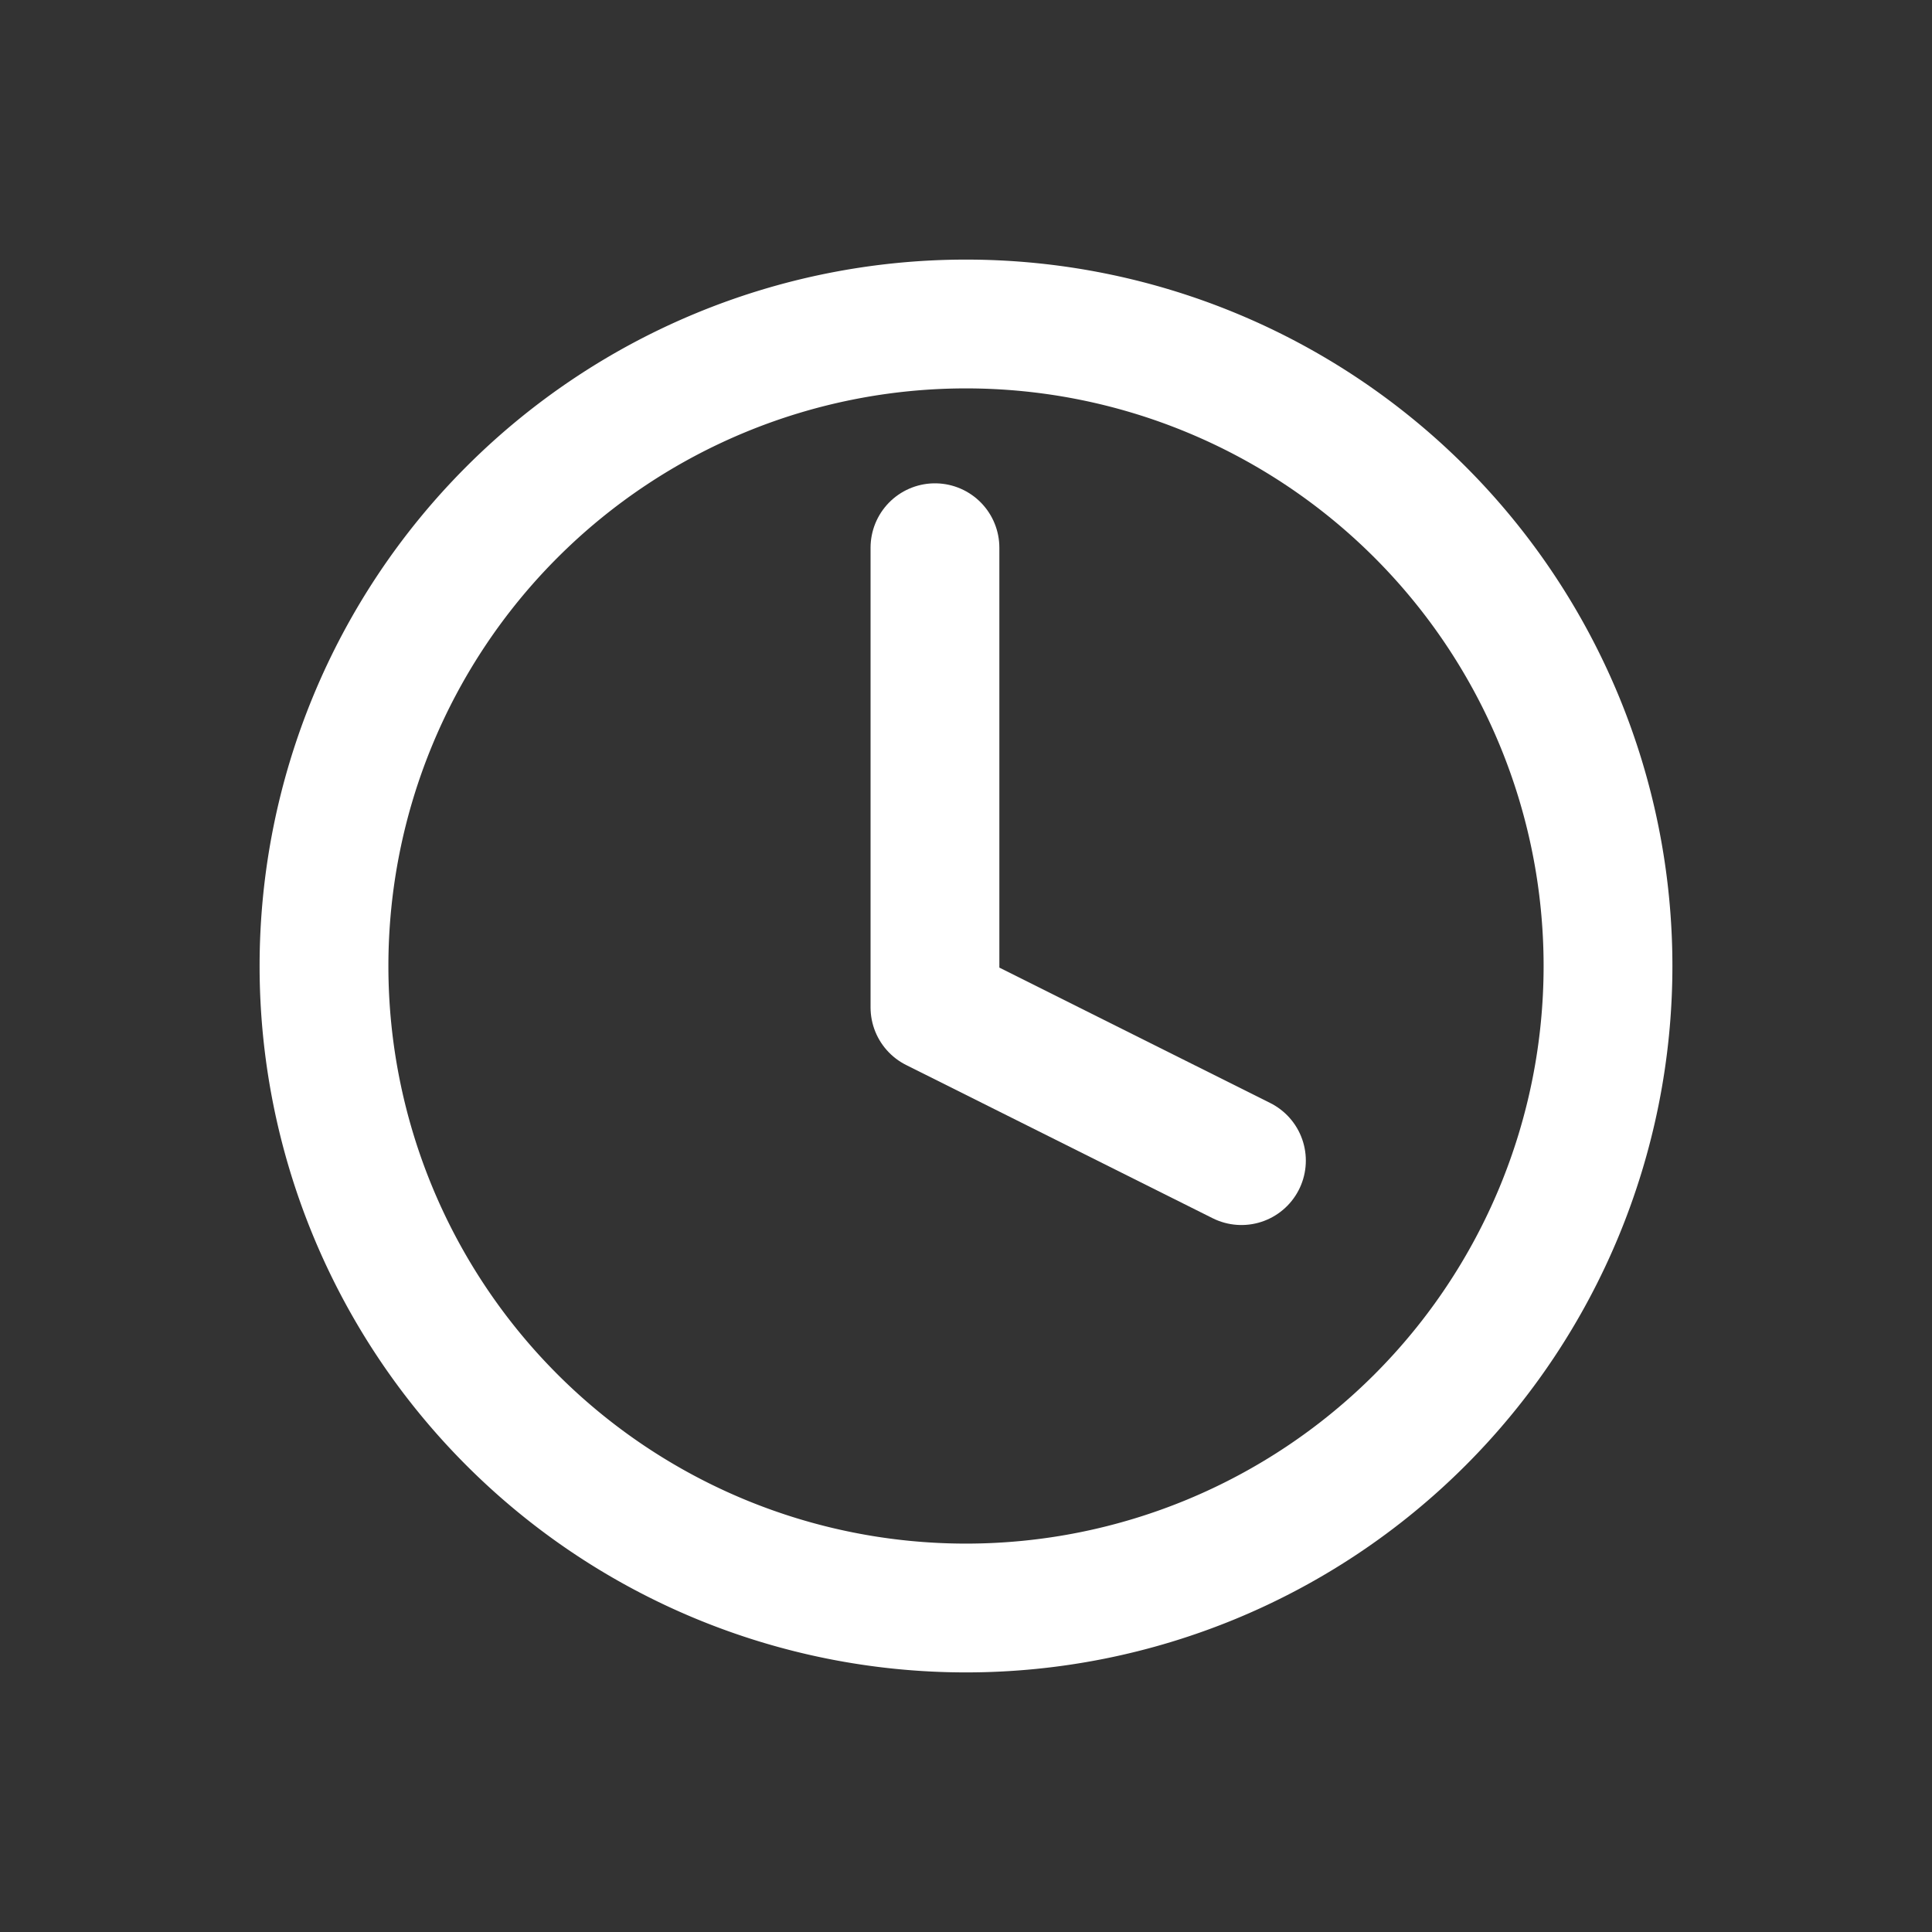
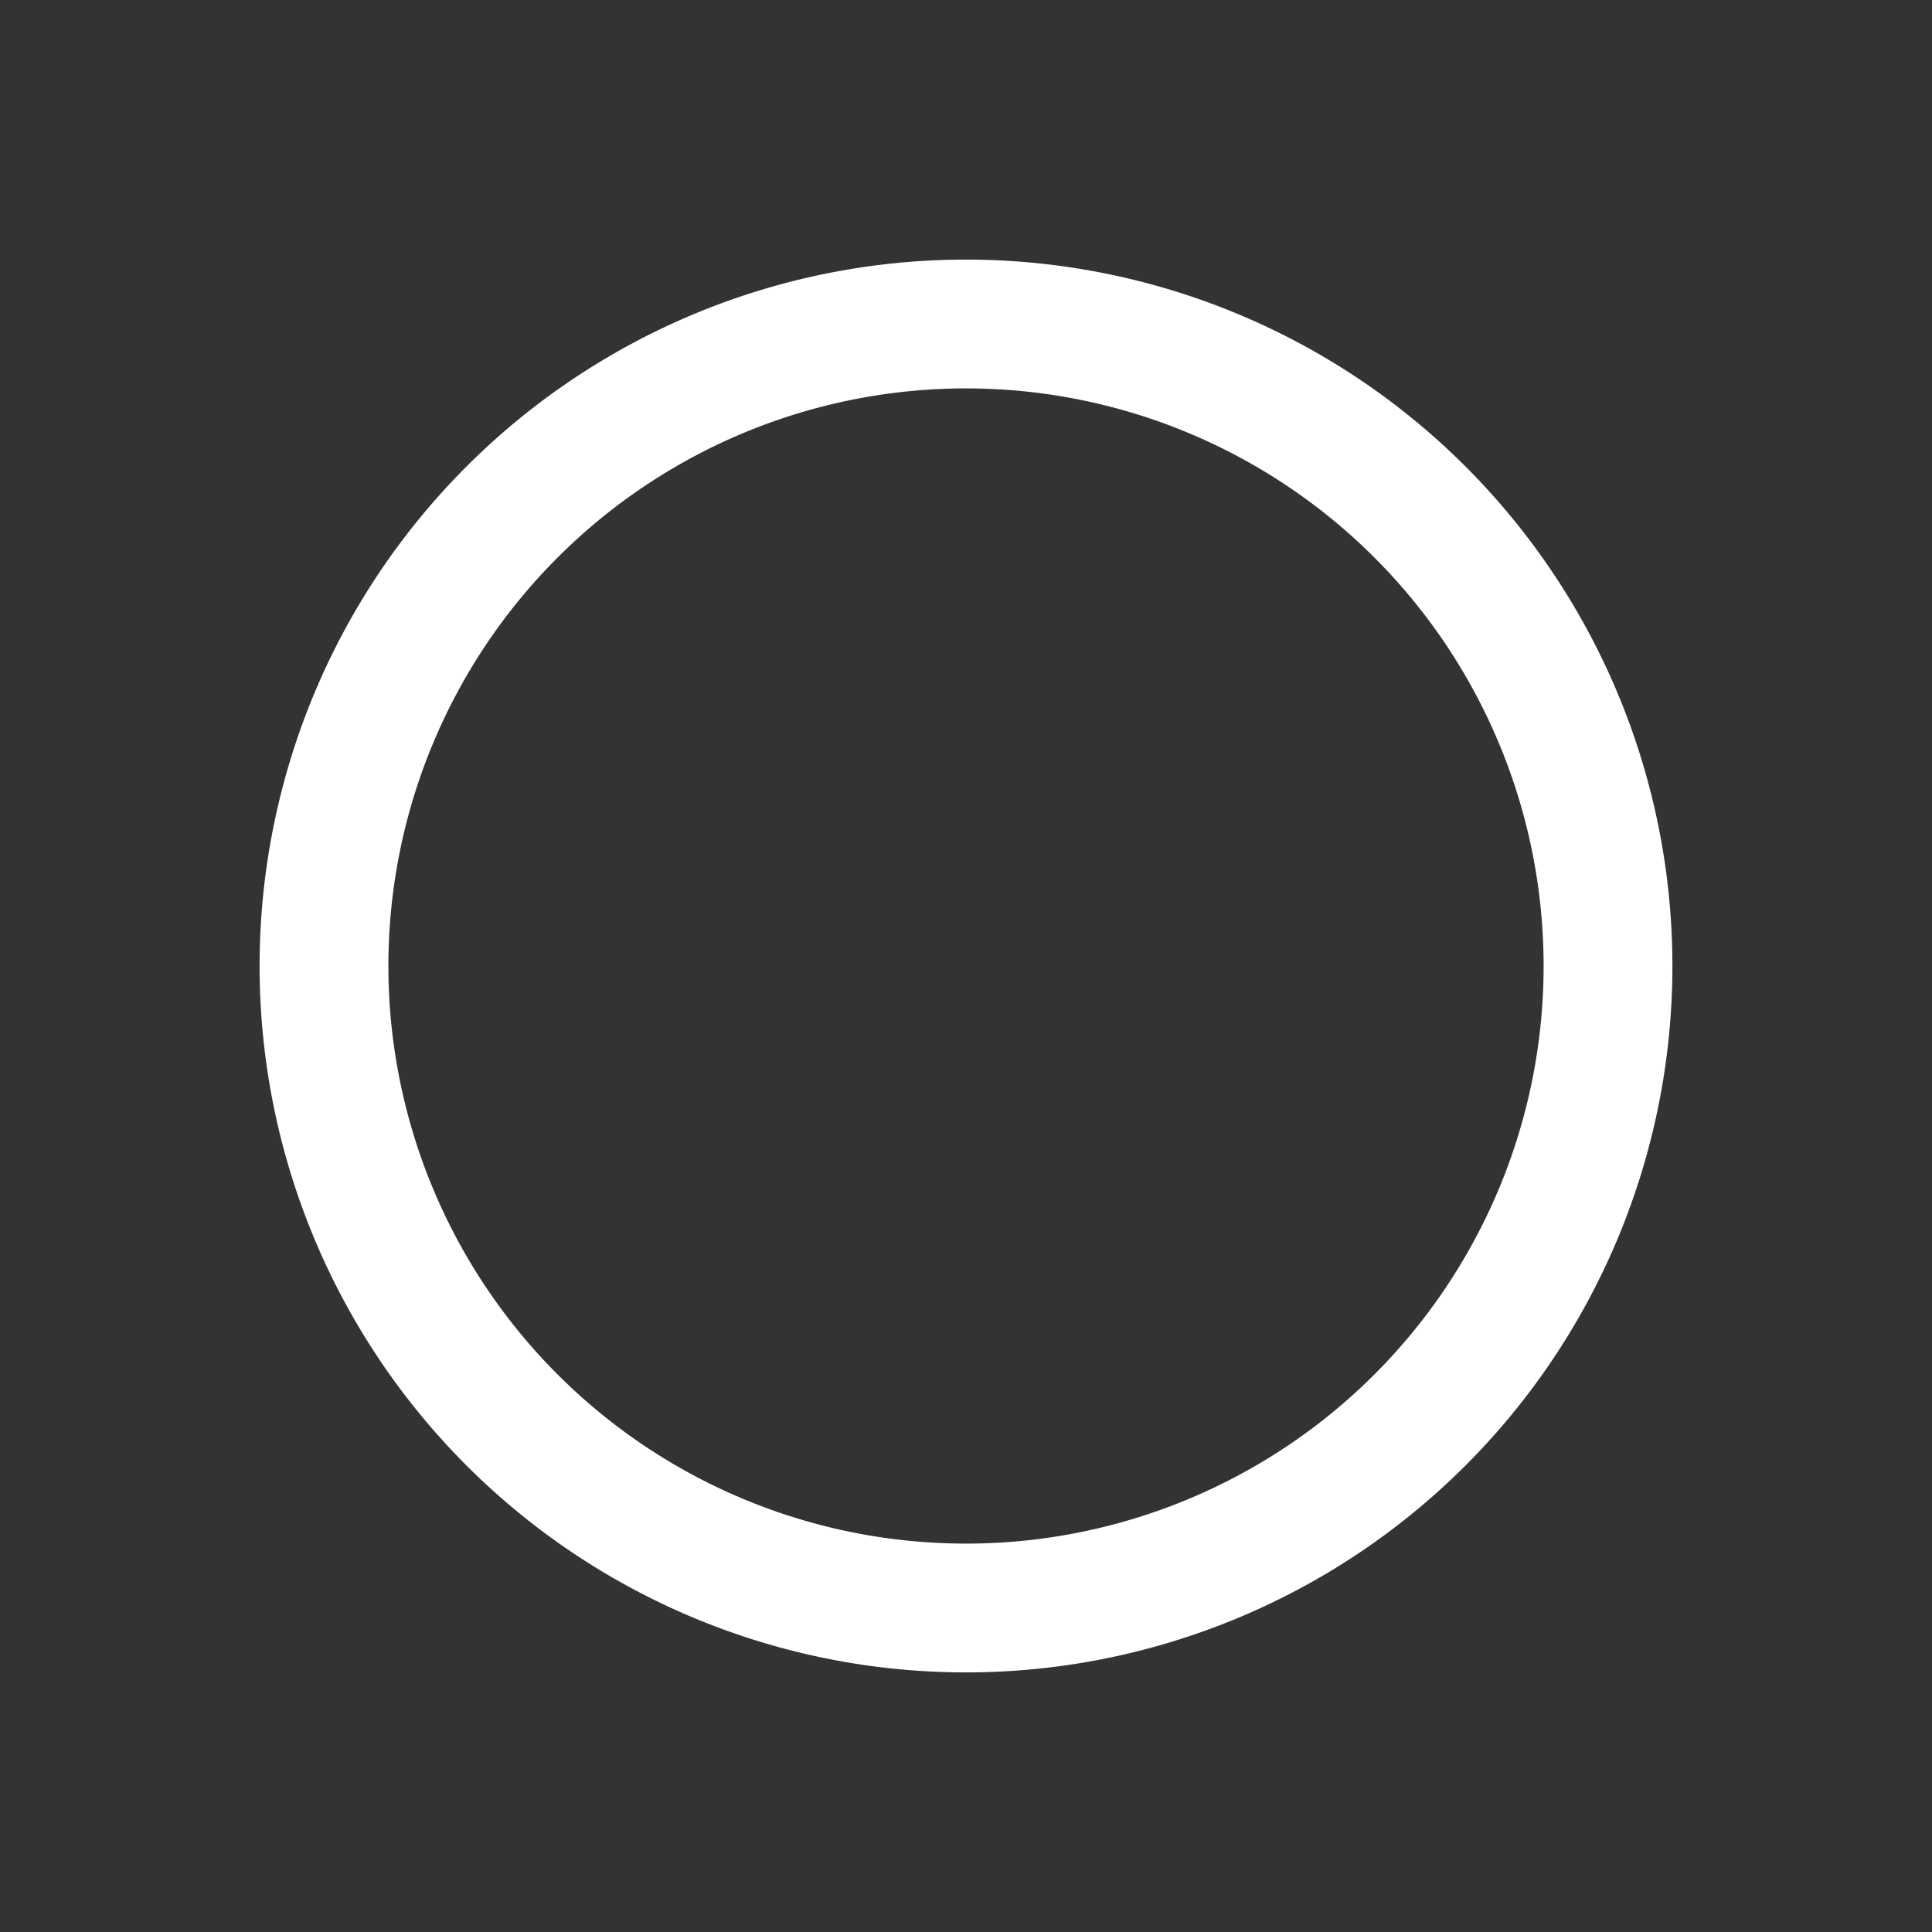
<svg xmlns="http://www.w3.org/2000/svg" width="30" height="30" viewBox="0 0 30 30">
  <rect x="0" y="0" width="30" height="30" fill="#333333" stroke="none" />
  <g data-name="Duration icon">
    <path data-name="Rectangle 1381" style="fill:none" d="M0 0h30v30H0z" />
    <g data-name="Icon feather-clock">
      <path data-name="Path 94" d="M22.938 12.969A9.969 9.969 0 1 1 12.969 3a9.969 9.969 0 0 1 9.969 9.969z" transform="translate(2.031 2.031)" style="stroke:#fff;stroke-linecap:round;stroke-linejoin:round;stroke-width:2px;fill:none" />
-       <path data-name="Path 95" d="M18 9v7.138l4.759 2.379" transform="translate(-3.482 -.495)" style="stroke:#fff;stroke-linecap:round;stroke-linejoin:round;stroke-width:2px;fill:none" />
    </g>
  </g>
</svg>